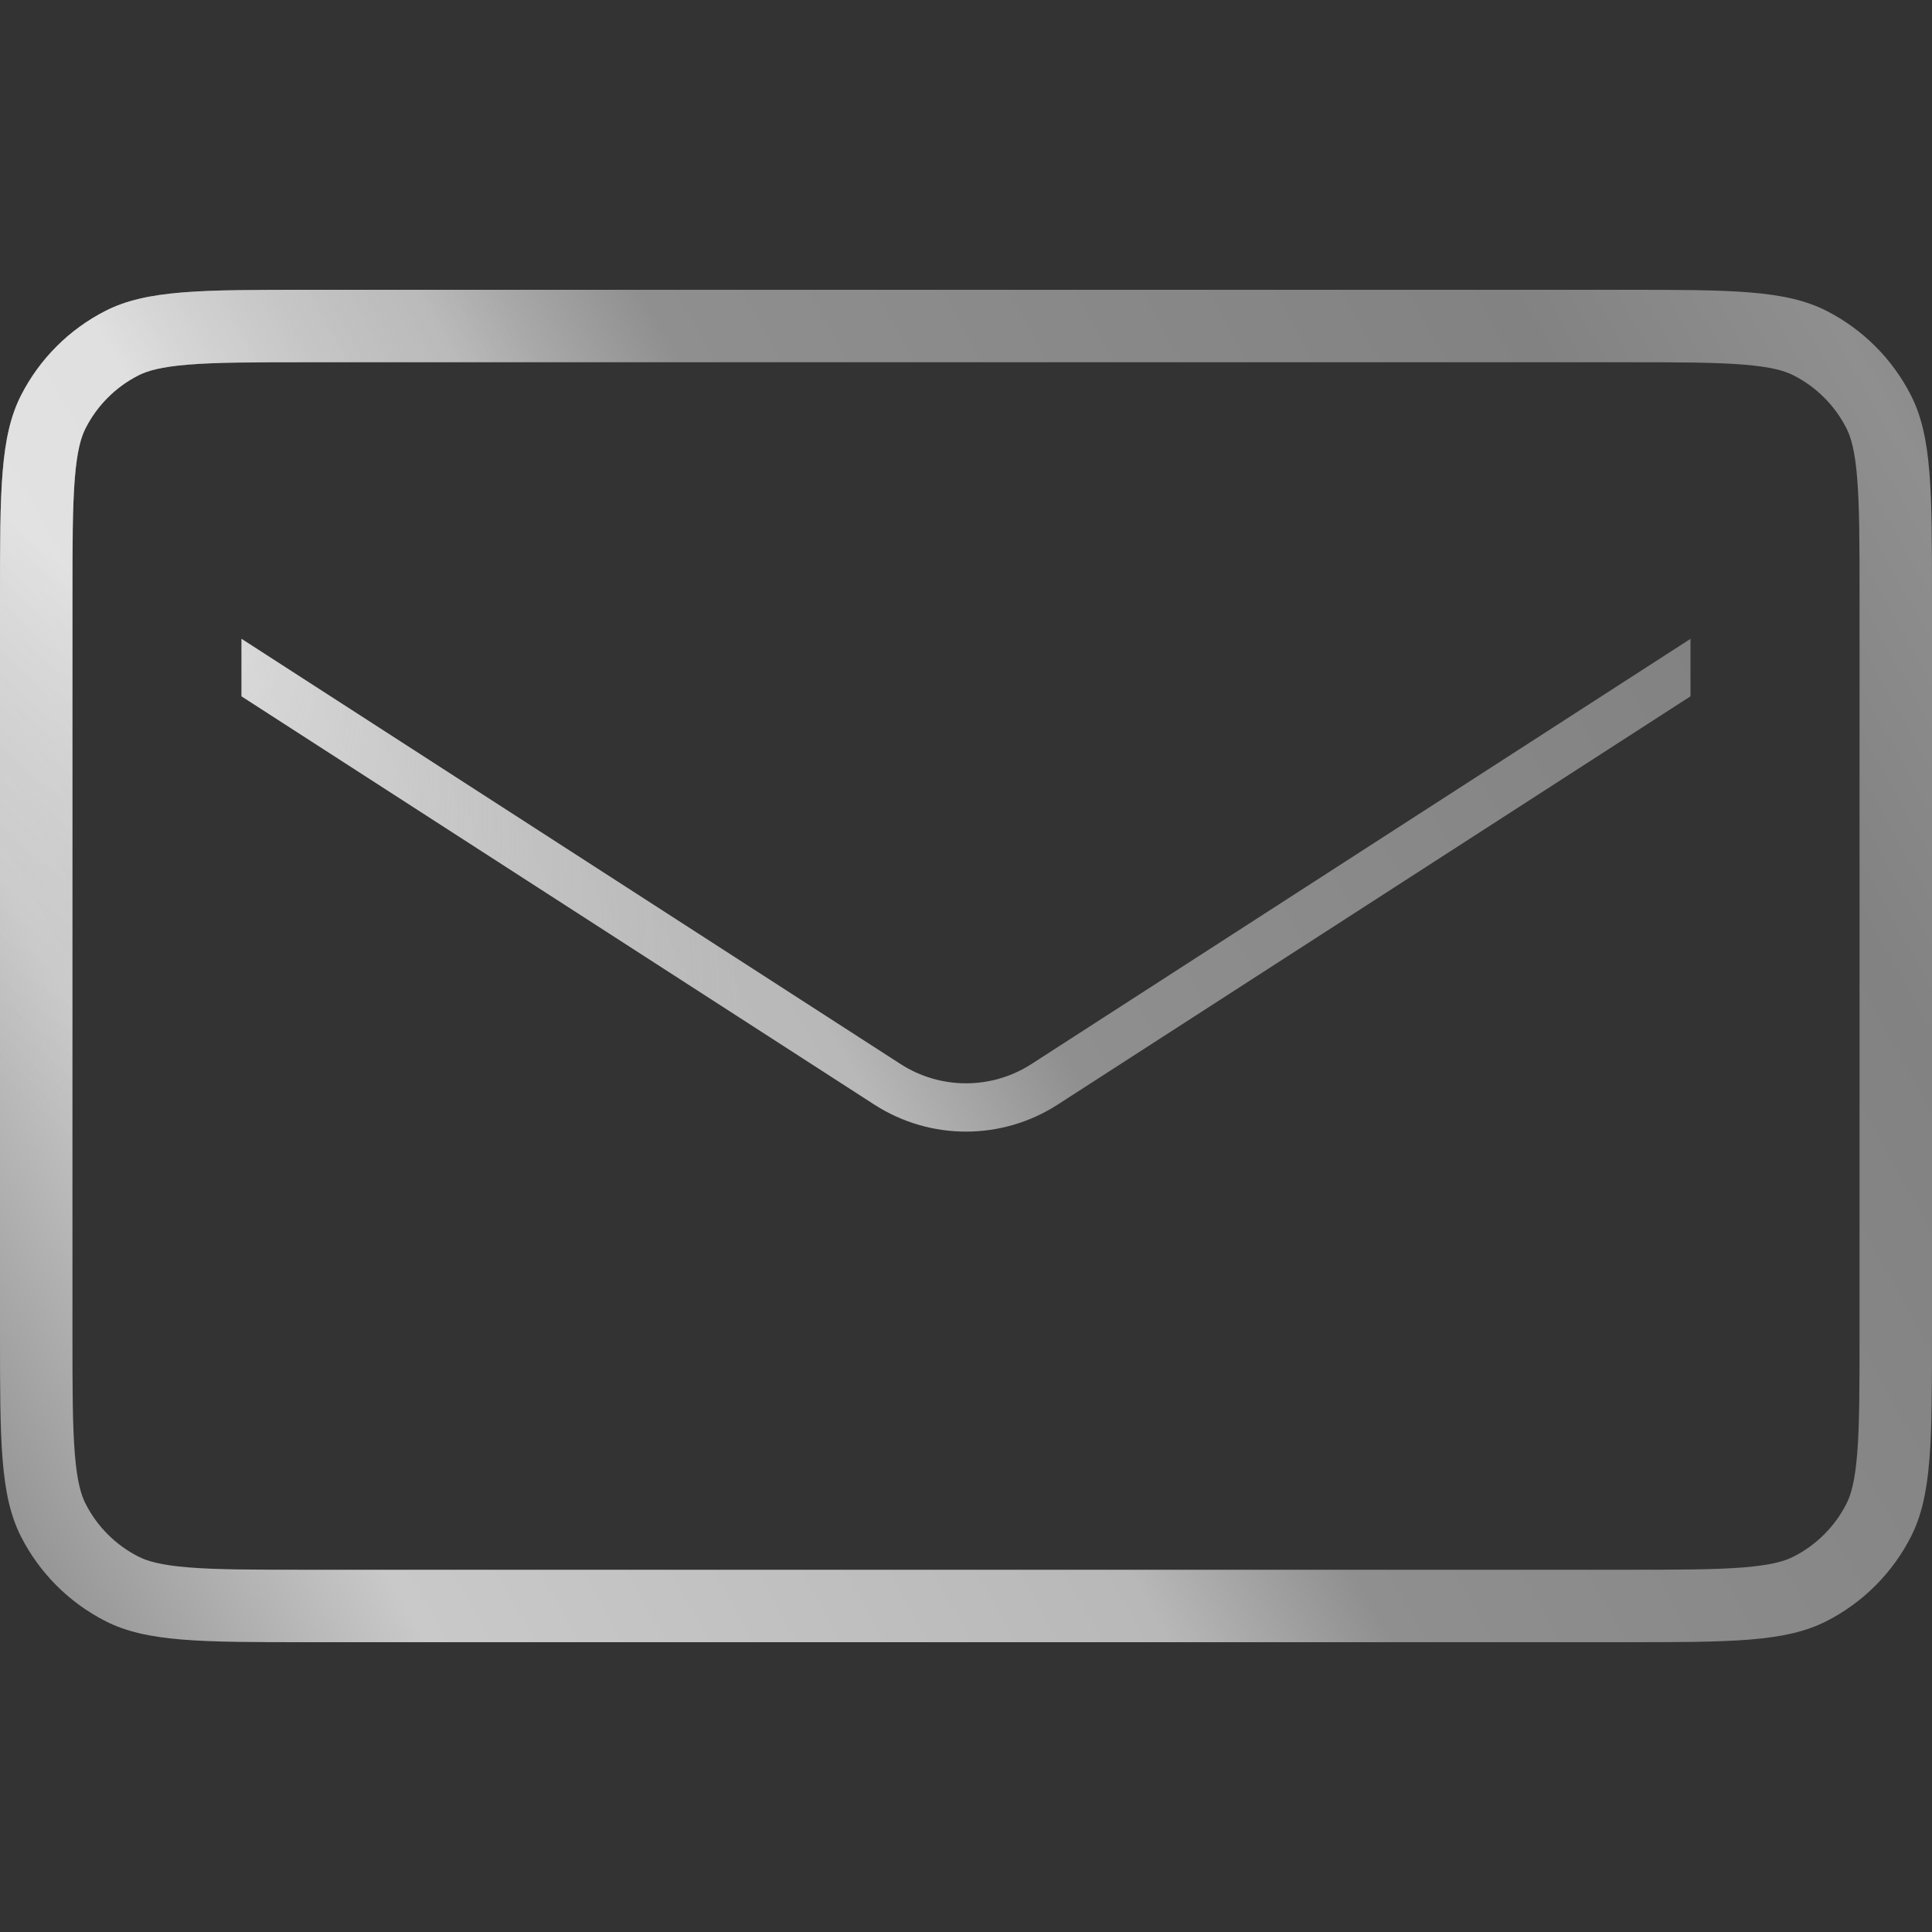
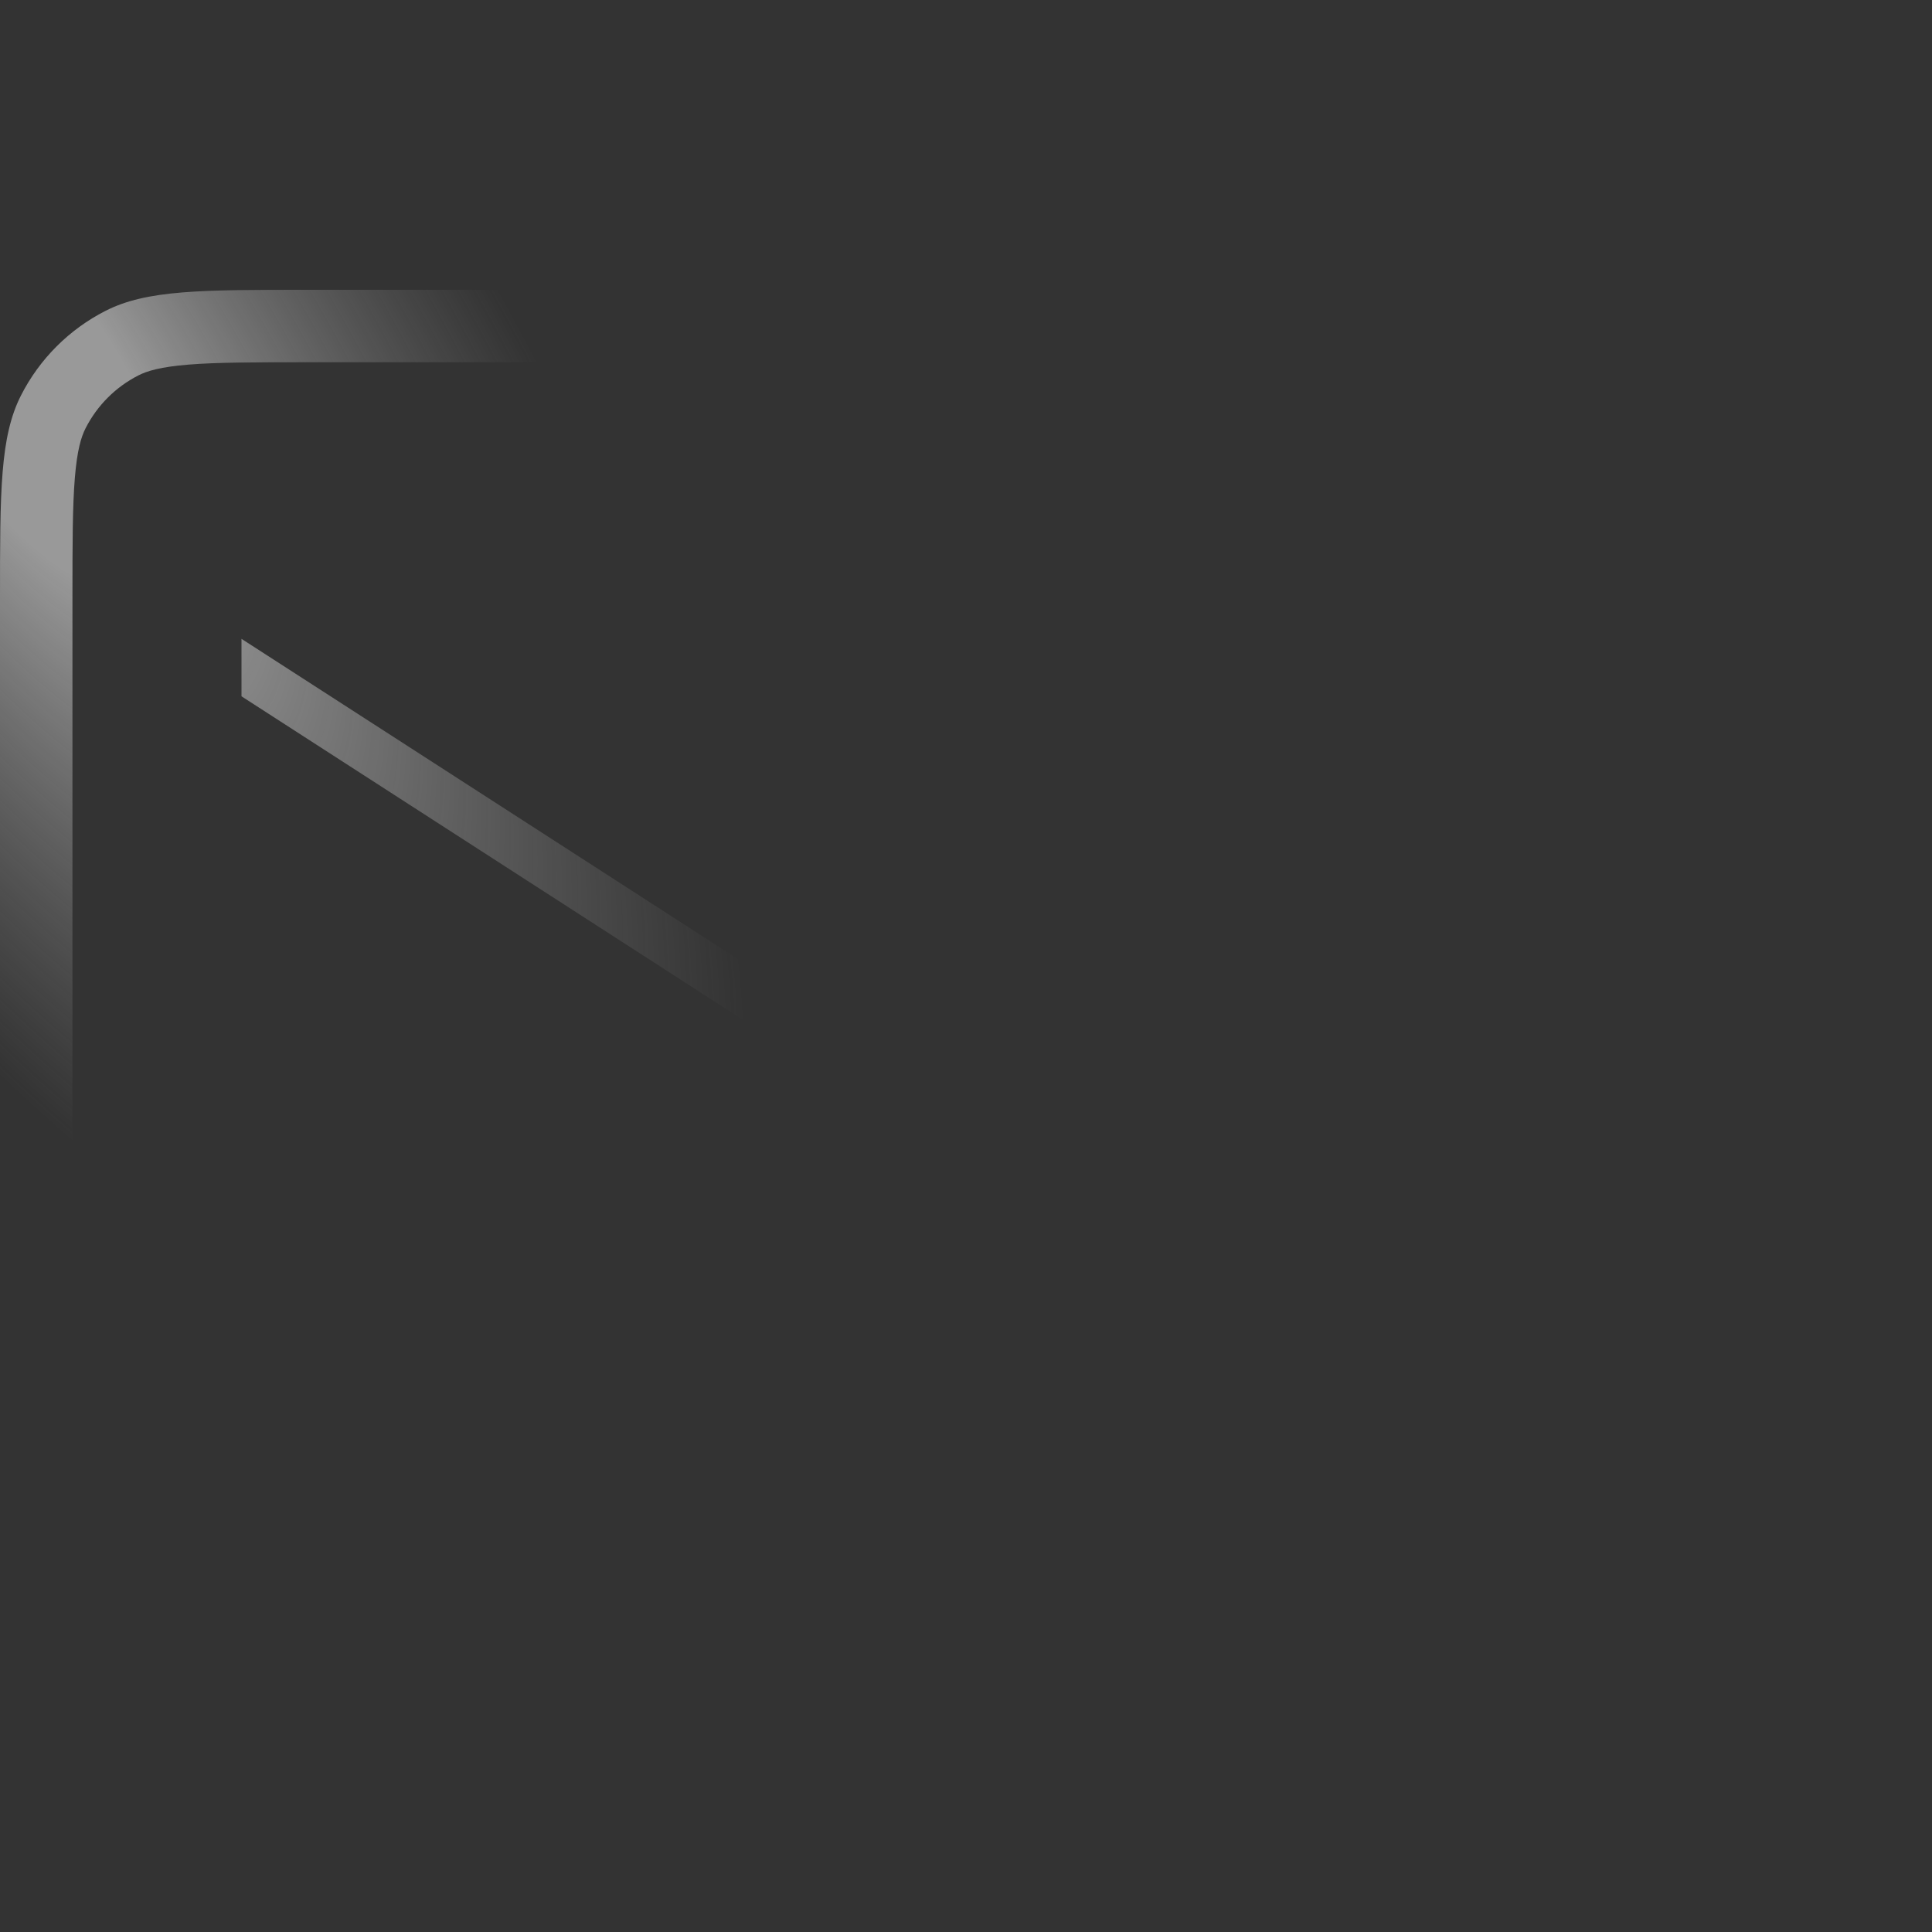
<svg xmlns="http://www.w3.org/2000/svg" width="80" height="80" viewBox="0 0 80 80" fill="none">
  <rect x="0" y="0" width="80" height="80" fill="#333333" stroke="none" />
-   <path fill-rule="evenodd" clip-rule="evenodd" d="M12.8 68C8.32 68 6.079 68 4.368 67.128C2.863 66.361 1.639 65.137 0.872 63.632C0 61.921 0 59.68 0 55.2V24.8C0 20.32 0 18.079 0.872 16.368C1.639 14.863 2.863 13.639 4.368 12.872C6.079 12 8.32 12 12.8 12H67.2C71.68 12 73.921 12 75.632 12.872C77.137 13.639 78.361 14.863 79.128 16.368C80 18.079 80 20.32 80 24.8V55.2C80 59.68 80 61.921 79.128 63.632C78.361 65.137 77.137 66.361 75.632 67.128C73.921 68 71.68 68 67.2 68H12.8ZM72.21 64.901C71.027 64.998 69.49 65 67.2 65H12.8C10.51 65 8.973 64.998 7.79 64.901C6.641 64.807 6.092 64.64 5.73 64.455C4.789 63.976 4.024 63.211 3.545 62.27C3.36 61.908 3.193 61.359 3.099 60.21C3.002 59.027 3 57.49 3 55.2V24.8C3 22.51 3.002 20.973 3.099 19.79C3.193 18.641 3.36 18.092 3.545 17.73C4.024 16.789 4.789 16.024 5.73 15.545C6.092 15.36 6.641 15.193 7.79 15.099C8.973 15.002 10.51 15 12.8 15H67.2C69.49 15 71.027 15.002 72.21 15.099C73.359 15.193 73.908 15.36 74.27 15.545C75.211 16.024 75.976 16.789 76.455 17.73C76.64 18.092 76.807 18.641 76.901 19.79C76.998 20.973 77 22.51 77 24.8V55.2C77 57.49 76.998 59.027 76.901 60.21C76.807 61.359 76.64 61.908 76.455 62.27C75.976 63.211 75.211 63.976 74.27 64.455C73.908 64.64 73.359 64.807 72.21 64.901ZM10 26.453V28.833L36.205 45.74C38.516 47.23 41.484 47.23 43.795 45.74L70 28.833V26.453L42.711 44.059C41.06 45.124 38.94 45.124 37.289 44.059L10 26.453Z" fill="url(#paint0_linear_1890_84887)" />
  <path fill-rule="evenodd" clip-rule="evenodd" d="M12.8 68C8.32 68 6.079 68 4.368 67.128C2.863 66.361 1.639 65.137 0.872 63.632C0 61.921 0 59.68 0 55.2V24.8C0 20.32 0 18.079 0.872 16.368C1.639 14.863 2.863 13.639 4.368 12.872C6.079 12 8.32 12 12.8 12H67.2C71.68 12 73.921 12 75.632 12.872C77.137 13.639 78.361 14.863 79.128 16.368C80 18.079 80 20.32 80 24.8V55.2C80 59.68 80 61.921 79.128 63.632C78.361 65.137 77.137 66.361 75.632 67.128C73.921 68 71.68 68 67.2 68H12.8ZM72.21 64.901C71.027 64.998 69.49 65 67.2 65H12.8C10.51 65 8.973 64.998 7.79 64.901C6.641 64.807 6.092 64.64 5.73 64.455C4.789 63.976 4.024 63.211 3.545 62.27C3.36 61.908 3.193 61.359 3.099 60.21C3.002 59.027 3 57.49 3 55.2V24.8C3 22.51 3.002 20.973 3.099 19.79C3.193 18.641 3.36 18.092 3.545 17.73C4.024 16.789 4.789 16.024 5.73 15.545C6.092 15.36 6.641 15.193 7.79 15.099C8.973 15.002 10.51 15 12.8 15H67.2C69.49 15 71.027 15.002 72.21 15.099C73.359 15.193 73.908 15.36 74.27 15.545C75.211 16.024 75.976 16.789 76.455 17.73C76.64 18.092 76.807 18.641 76.901 19.79C76.998 20.973 77 22.51 77 24.8V55.2C77 57.49 76.998 59.027 76.901 60.21C76.807 61.359 76.64 61.908 76.455 62.27C75.976 63.211 75.211 63.976 74.27 64.455C73.908 64.64 73.359 64.807 72.21 64.901ZM10 26.453V28.833L36.205 45.74C38.516 47.23 41.484 47.23 43.795 45.74L70 28.833V26.453L42.711 44.059C41.06 45.124 38.94 45.124 37.289 44.059L10 26.453Z" fill="url(#paint1_radial_1890_84887)" fill-opacity="0.5" />
  <defs>
    <linearGradient id="paint0_linear_1890_84887" x1="-12.5" y1="65.5" x2="87.794" y2="9.726" gradientUnits="userSpaceOnUse">
      <stop offset="0.068" stop-color="#828282" />
      <stop offset="0.219" stop-color="#C9C9C9" />
      <stop offset="0.453" stop-color="#B8B8B8" />
      <stop offset="0.524" stop-color="#8F8F8F" />
      <stop offset="0.797" stop-color="#828282" />
      <stop offset="0.896" stop-color="#8F8F8F" />
      <stop offset="1" stop-color="#767676" />
    </linearGradient>
    <radialGradient id="paint1_radial_1890_84887" cx="0" cy="0" r="1" gradientUnits="userSpaceOnUse" gradientTransform="translate(1.273 16.28) rotate(57.175) scale(46.406 18.856)">
      <stop offset="0.209" stop-color="white" />
      <stop offset="1" stop-color="#C2C2C2" stop-opacity="0" />
    </radialGradient>
  </defs>
</svg>